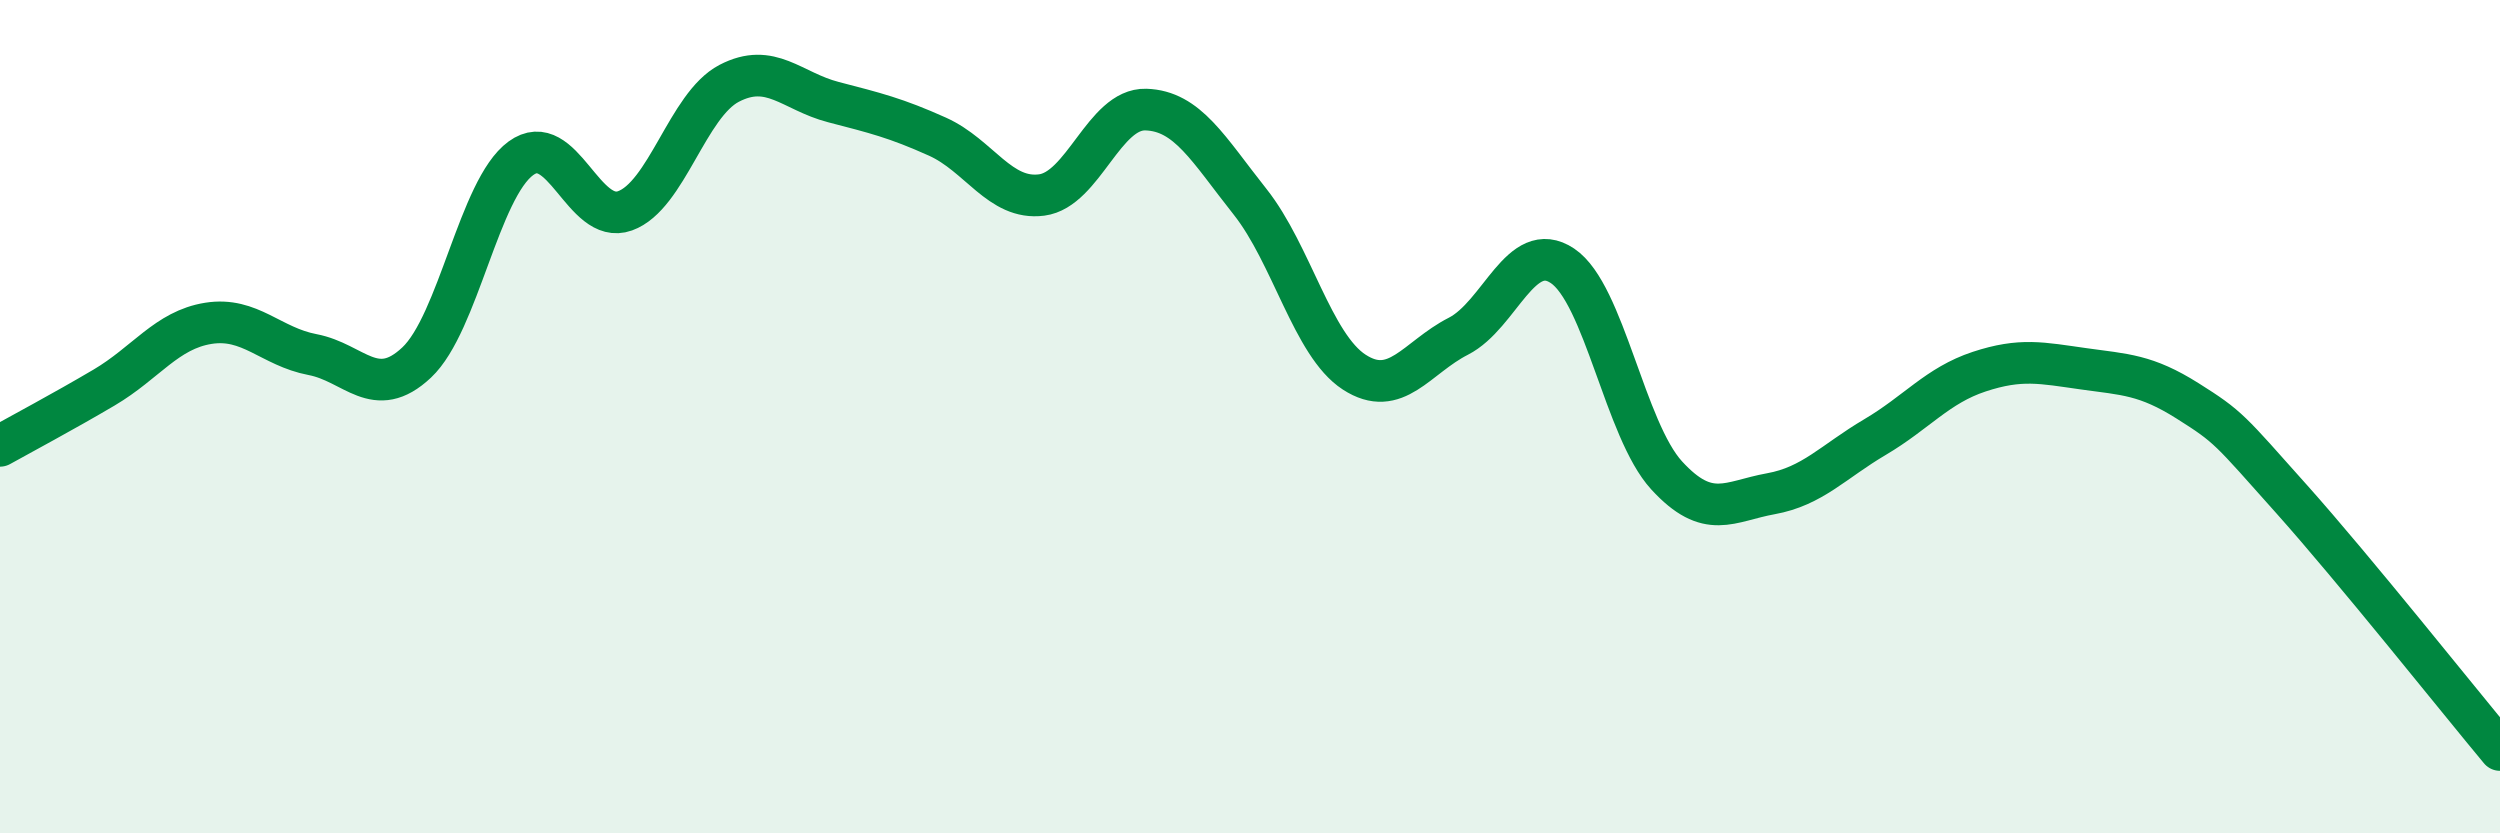
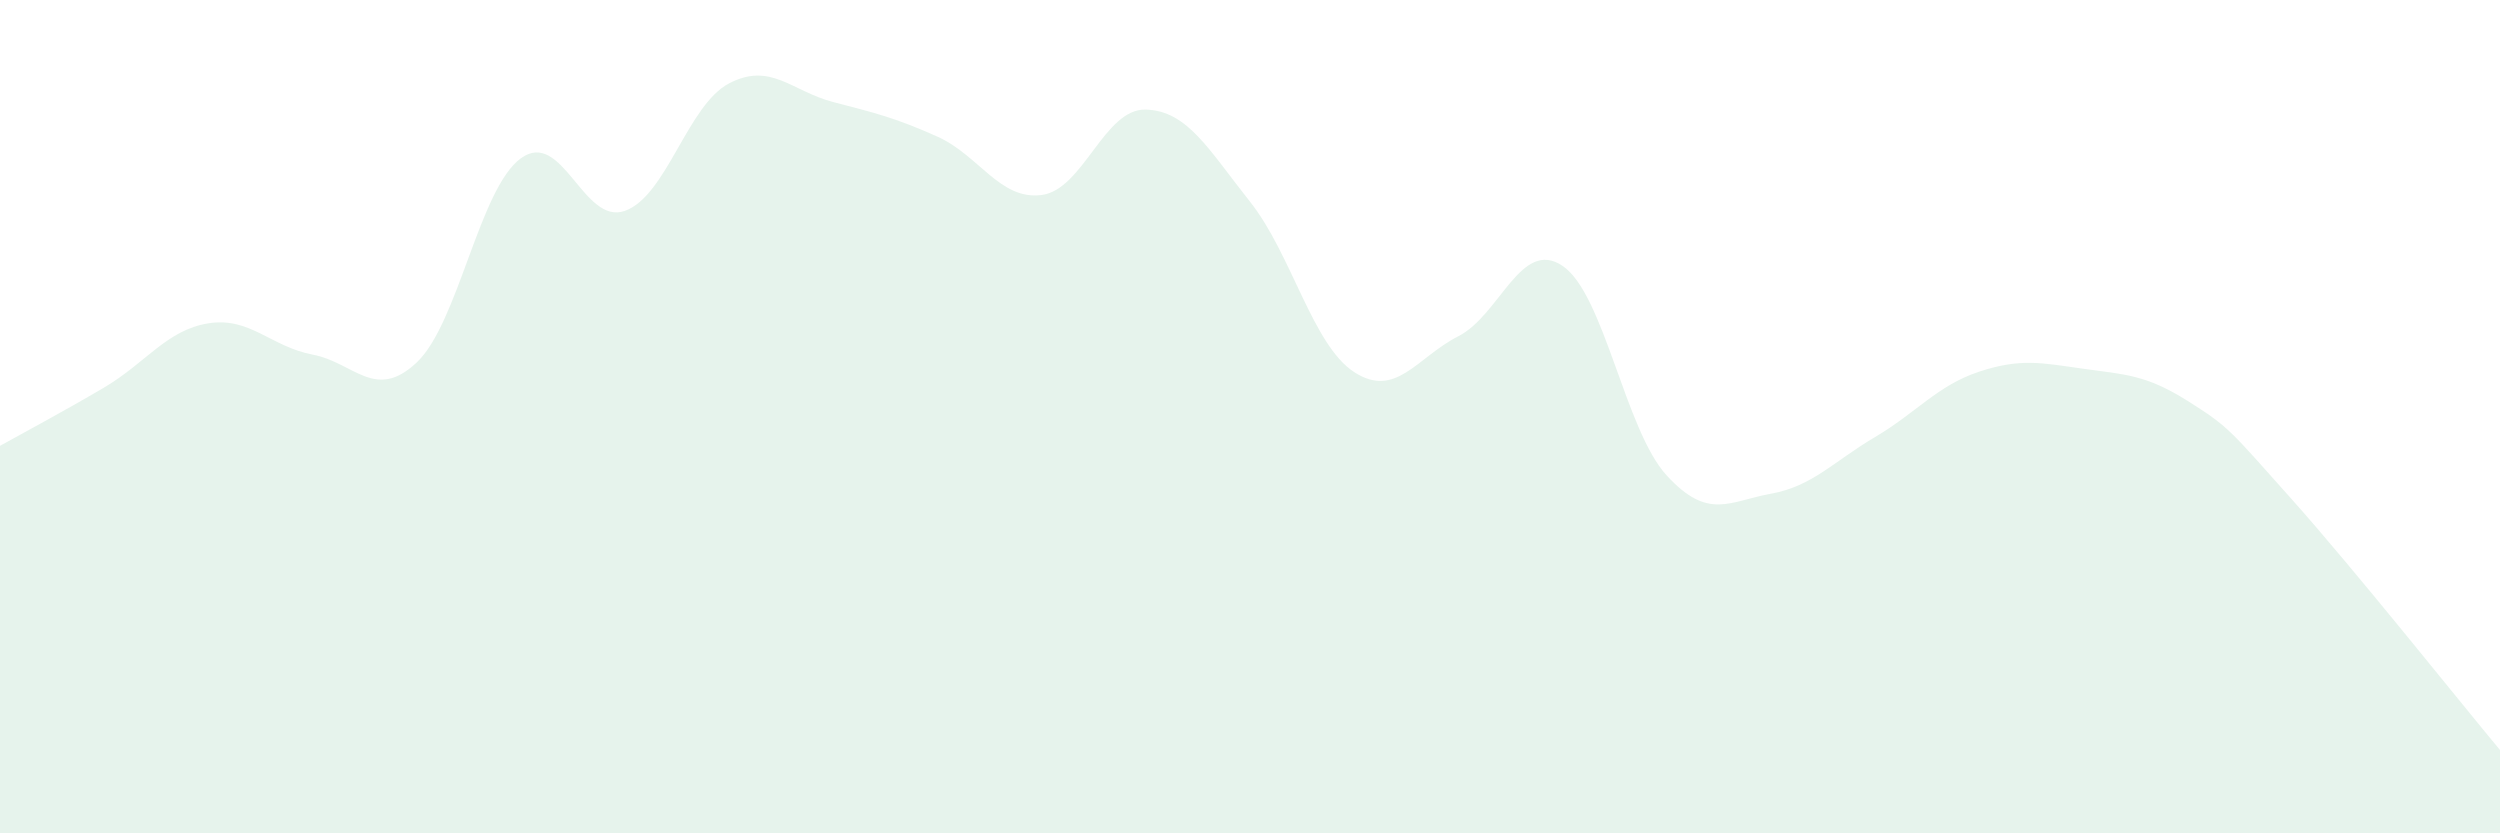
<svg xmlns="http://www.w3.org/2000/svg" width="60" height="20" viewBox="0 0 60 20">
  <path d="M 0,10.7 C 0.5,10.42 1.5,9.89 2.5,9.3 C 3.5,8.71 4,7.92 5,7.76 C 6,7.6 6.5,8.32 7.5,8.51 C 8.5,8.7 9,9.64 10,8.7 C 11,7.76 11.5,4.53 12.5,3.8 C 13.5,3.07 14,5.42 15,5.06 C 16,4.7 16.5,2.52 17.5,2 C 18.5,1.48 19,2.19 20,2.45 C 21,2.71 21.5,2.83 22.5,3.28 C 23.5,3.73 24,4.81 25,4.68 C 26,4.55 26.5,2.6 27.5,2.63 C 28.5,2.66 29,3.58 30,4.84 C 31,6.1 31.5,8.28 32.5,8.93 C 33.5,9.58 34,8.58 35,8.07 C 36,7.56 36.5,5.71 37.5,6.38 C 38.5,7.05 39,10.32 40,11.41 C 41,12.5 41.5,12.03 42.5,11.85 C 43.5,11.67 44,11.08 45,10.49 C 46,9.9 46.5,9.25 47.5,8.92 C 48.5,8.59 49,8.71 50,8.85 C 51,8.99 51.5,8.99 52.5,9.62 C 53.5,10.25 53.5,10.3 55,11.98 C 56.5,13.66 59,16.8 60,18L60 20L0 20Z" fill="#008740" opacity="0.1" stroke-linecap="round" stroke-linejoin="round" />
-   <path d="M 0,10.7 C 0.5,10.42 1.5,9.89 2.5,9.3 C 3.5,8.71 4,7.92 5,7.76 C 6,7.6 6.5,8.32 7.5,8.51 C 8.5,8.7 9,9.64 10,8.7 C 11,7.76 11.5,4.53 12.5,3.8 C 13.5,3.07 14,5.42 15,5.06 C 16,4.7 16.5,2.52 17.5,2 C 18.5,1.48 19,2.19 20,2.45 C 21,2.71 21.5,2.83 22.5,3.28 C 23.5,3.73 24,4.81 25,4.68 C 26,4.55 26.5,2.6 27.5,2.63 C 28.5,2.66 29,3.58 30,4.84 C 31,6.1 31.5,8.28 32.5,8.93 C 33.5,9.58 34,8.58 35,8.07 C 36,7.56 36.5,5.71 37.5,6.38 C 38.5,7.05 39,10.32 40,11.41 C 41,12.5 41.5,12.03 42.5,11.85 C 43.5,11.67 44,11.08 45,10.49 C 46,9.9 46.5,9.25 47.5,8.92 C 48.5,8.59 49,8.71 50,8.85 C 51,8.99 51.5,8.99 52.5,9.62 C 53.5,10.25 53.5,10.3 55,11.98 C 56.5,13.66 59,16.8 60,18" stroke="#008740" stroke-width="1" fill="none" stroke-linecap="round" stroke-linejoin="round" />
</svg>